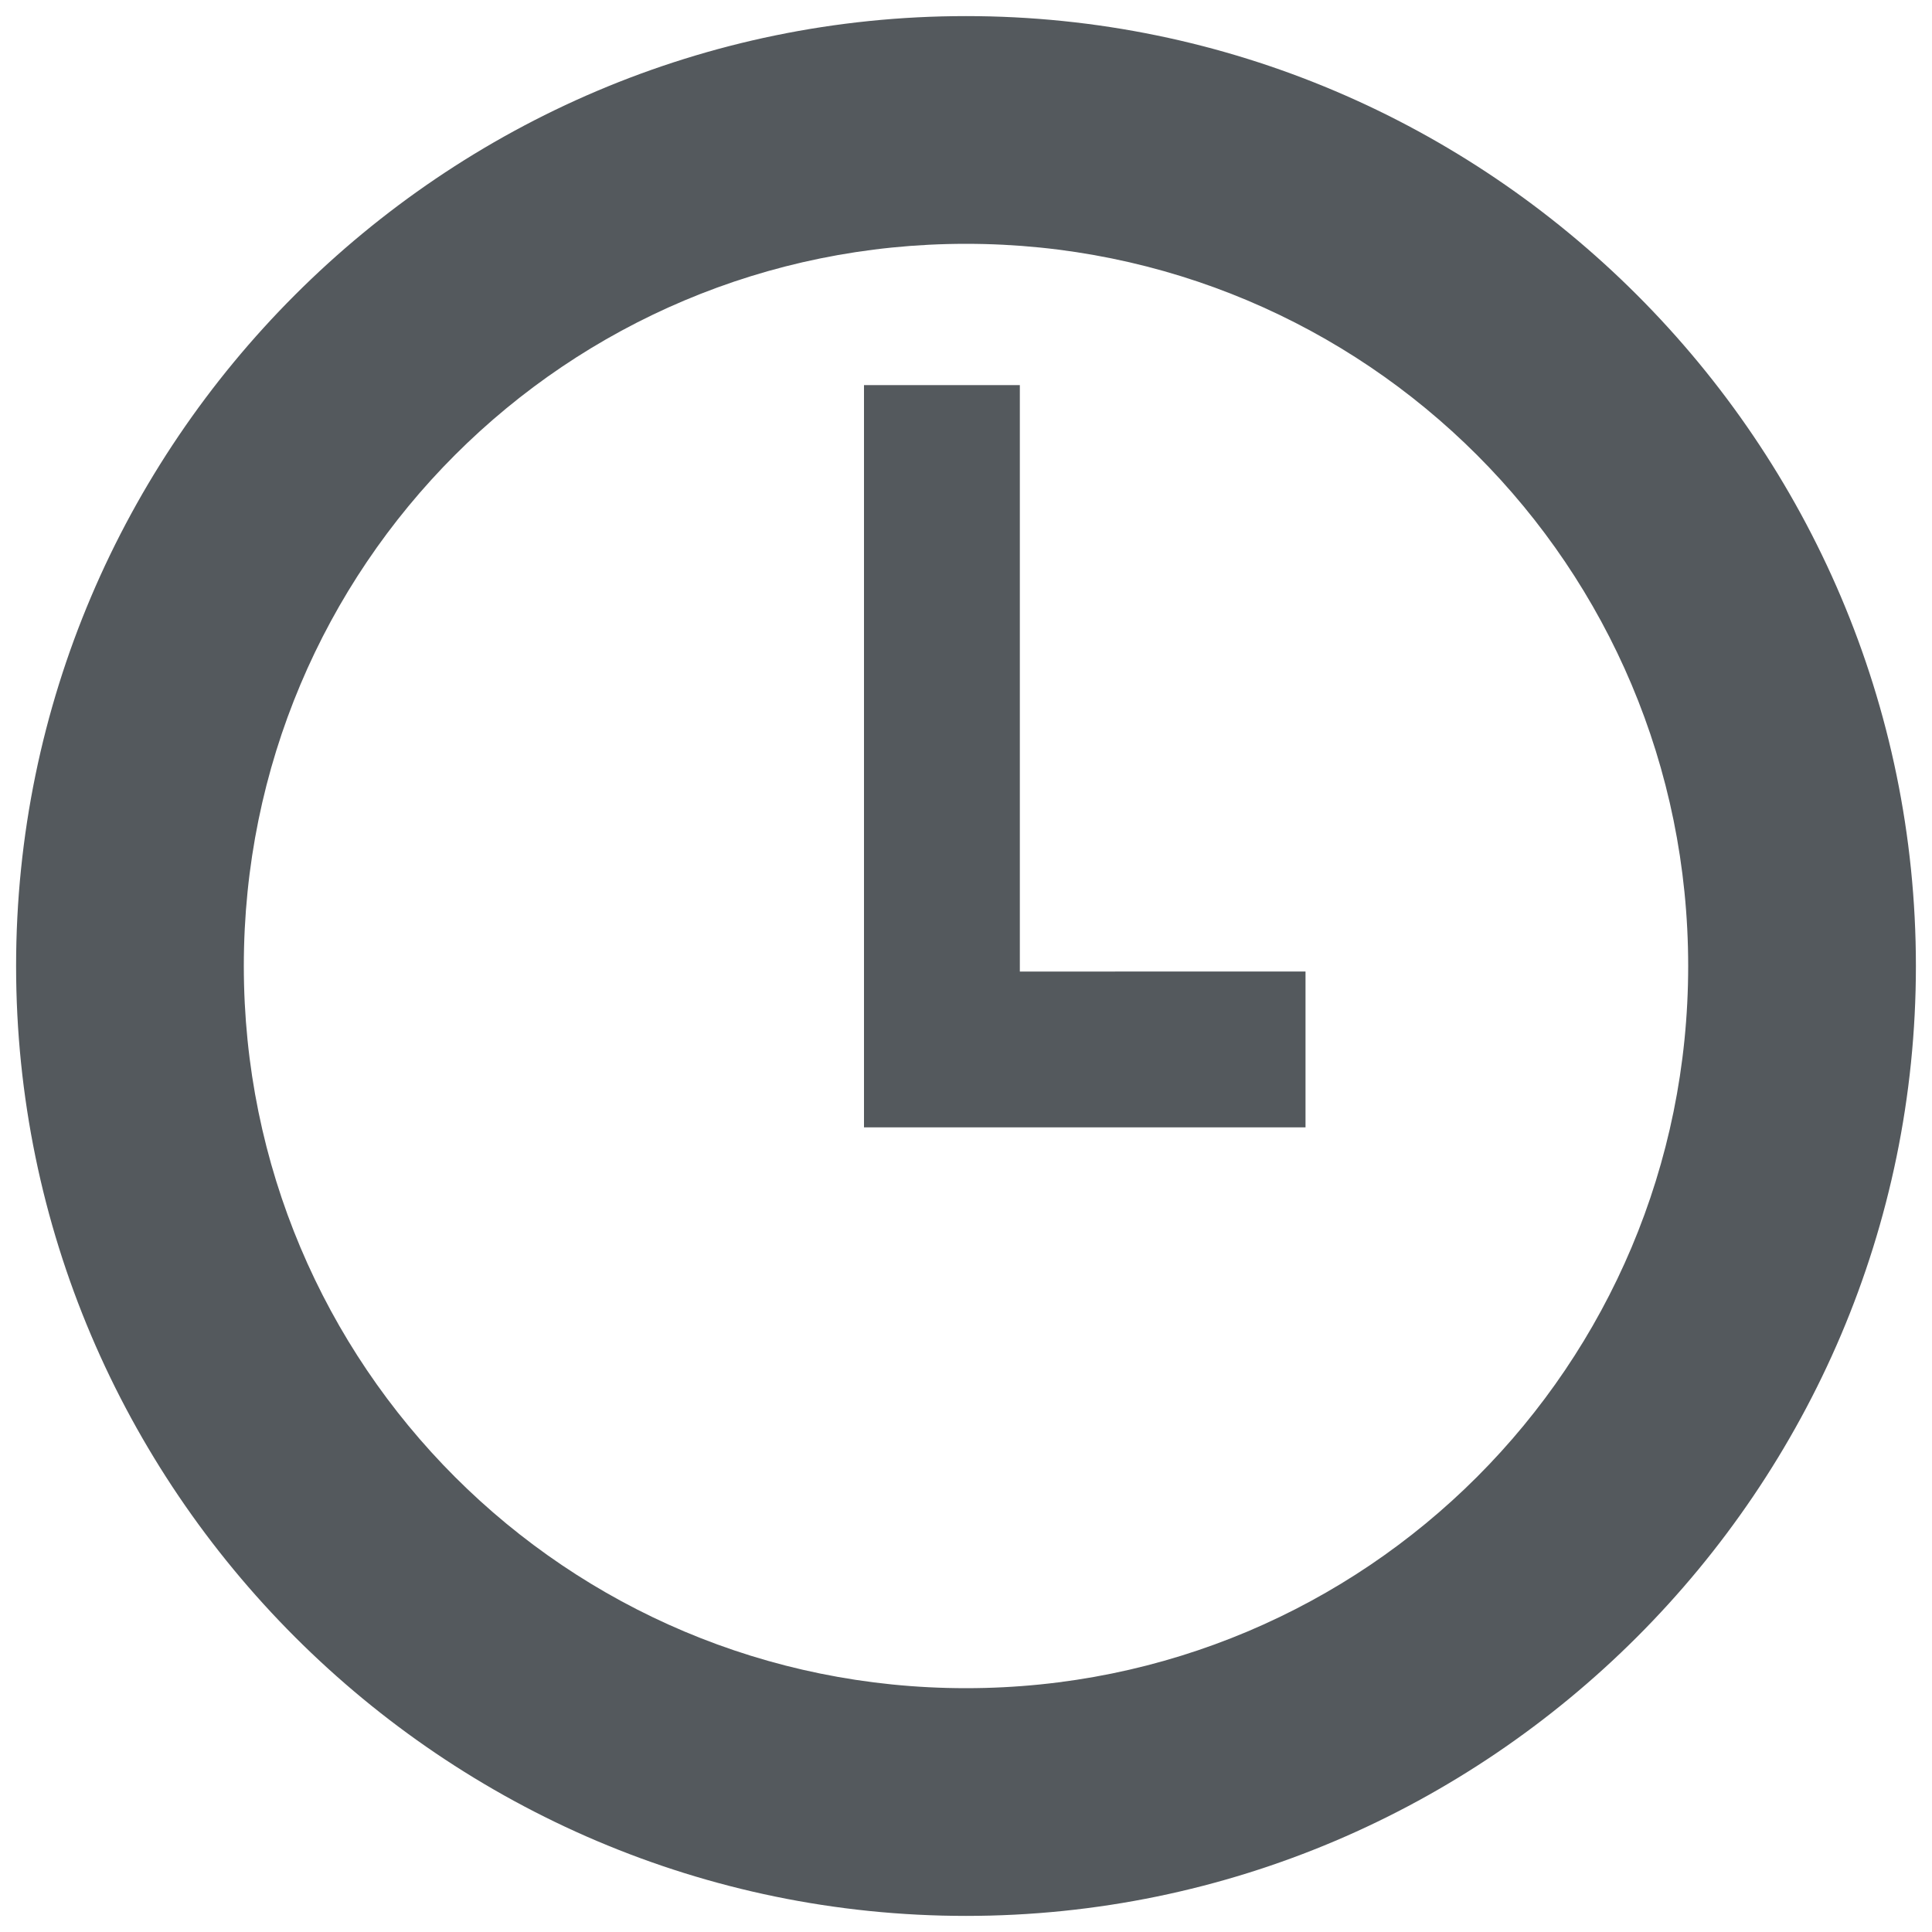
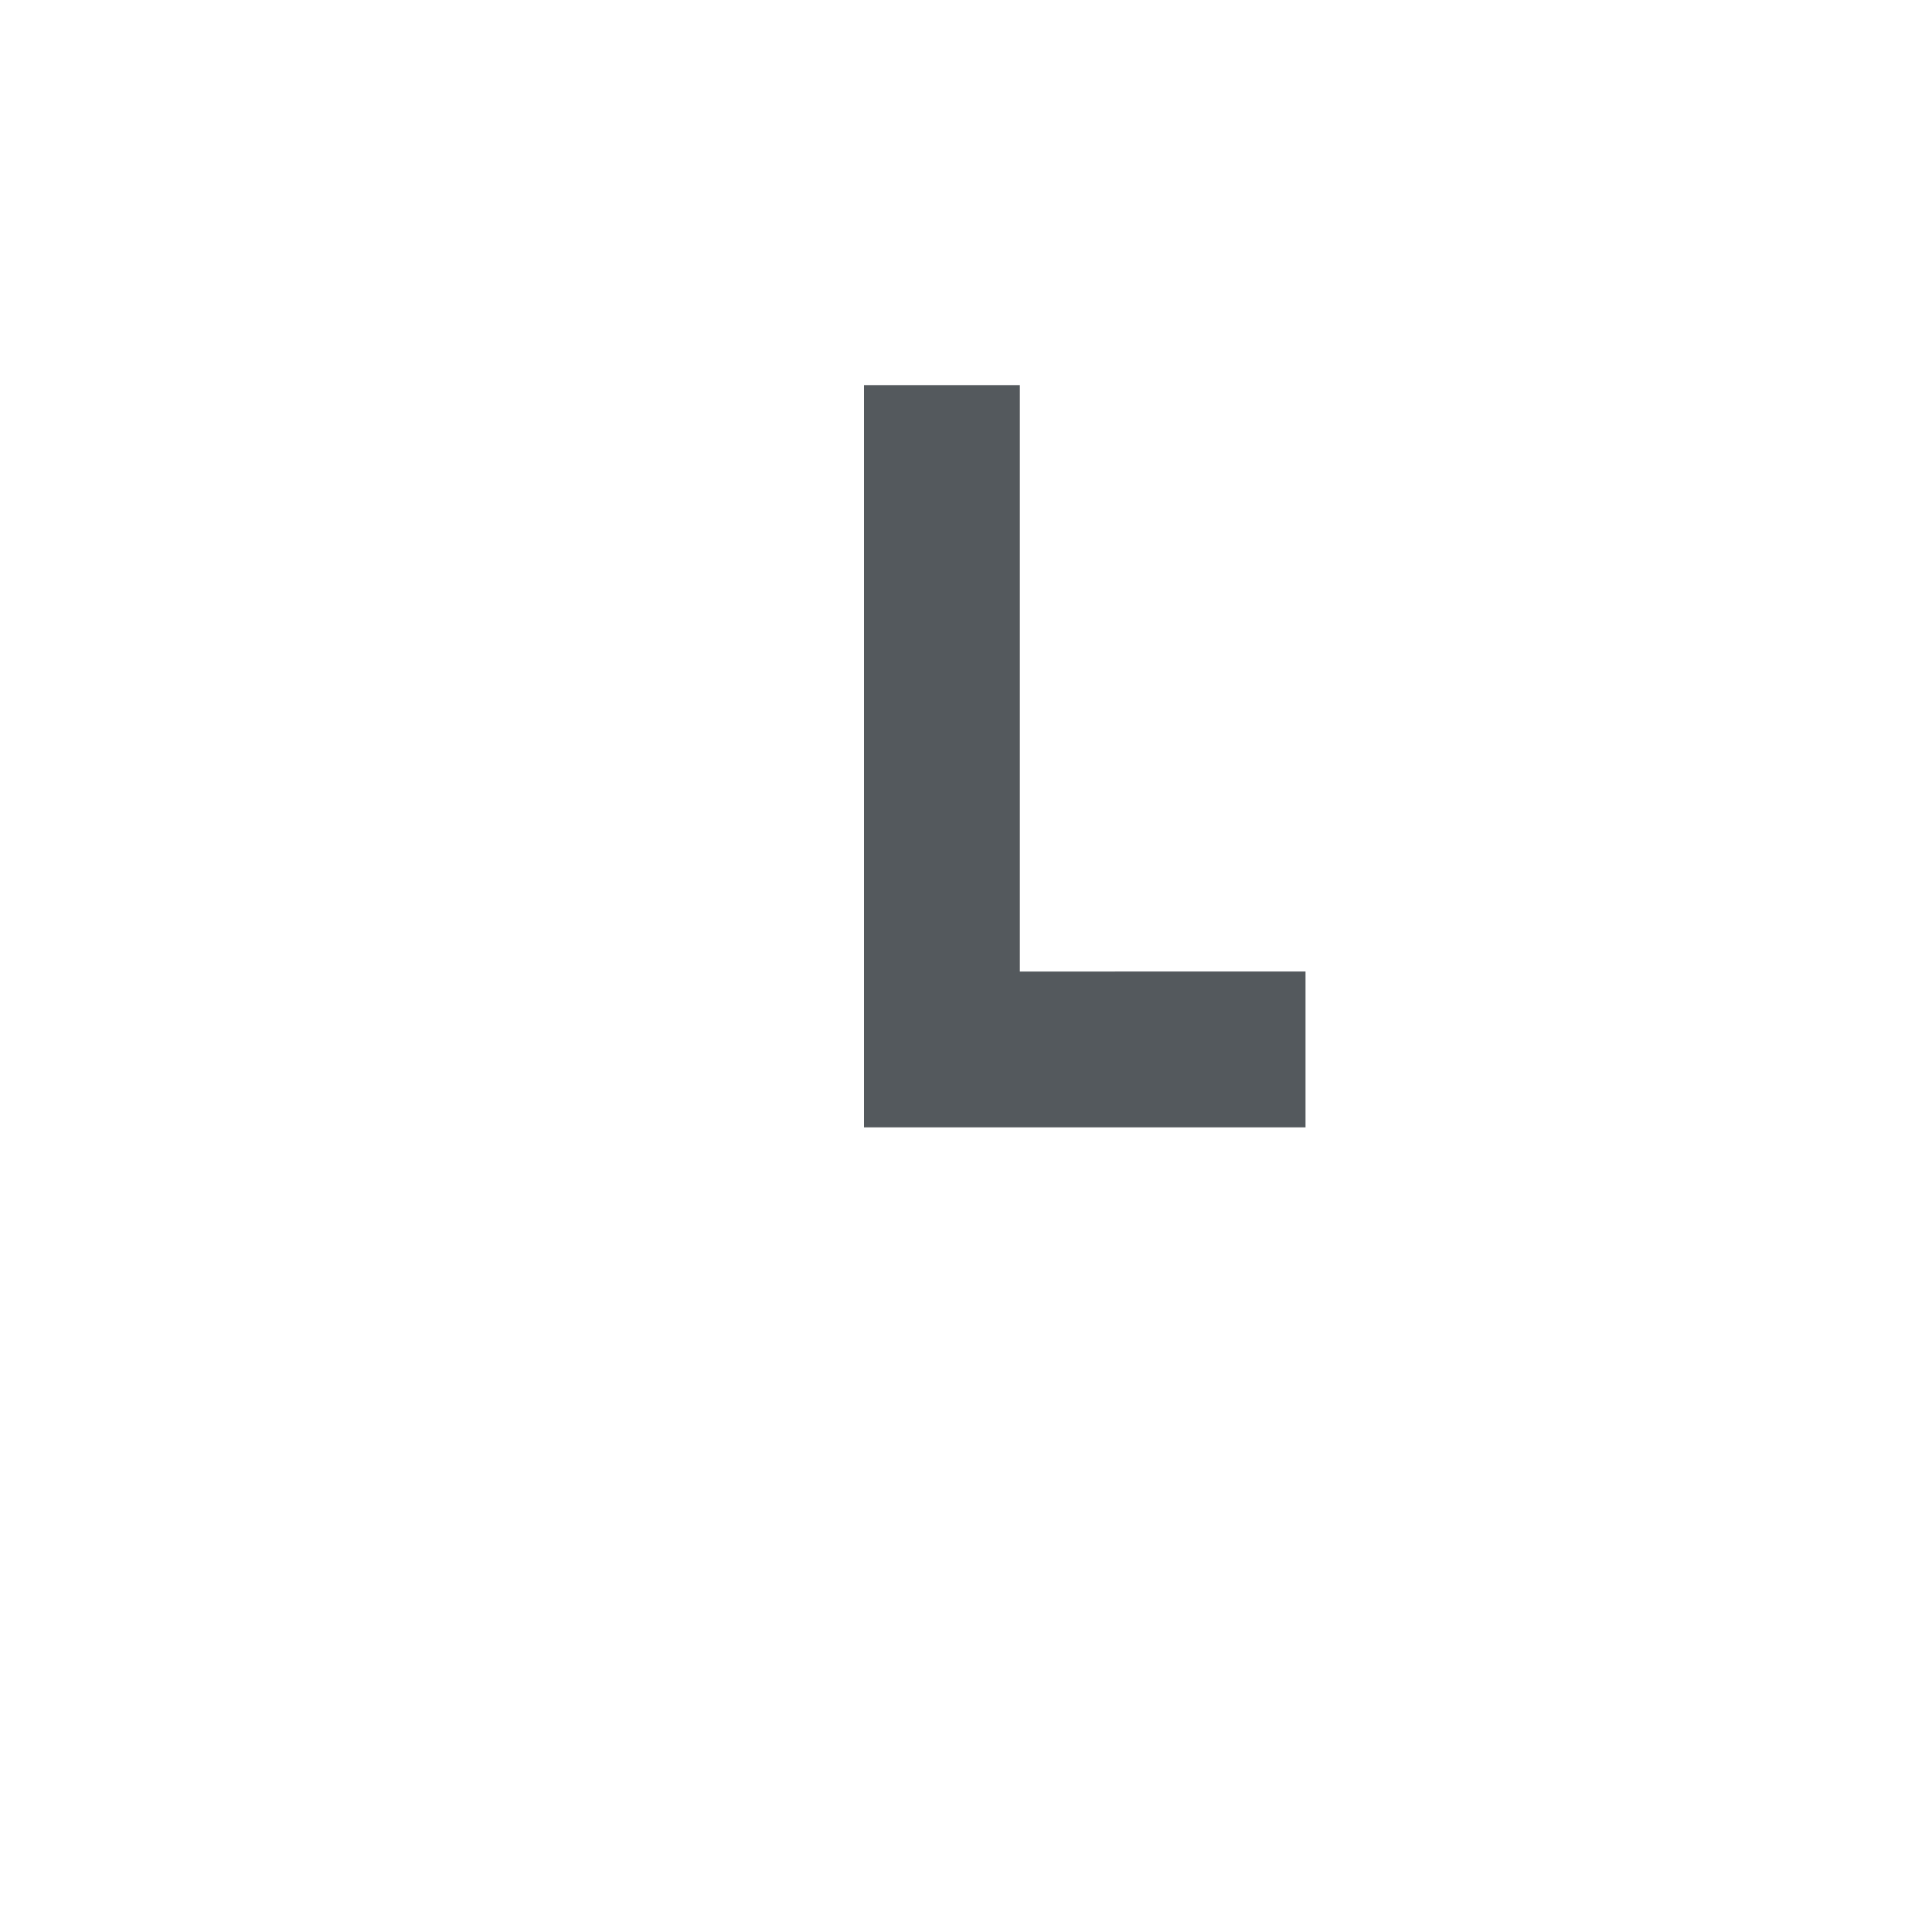
<svg xmlns="http://www.w3.org/2000/svg" width="15" height="15" viewBox="0 0 15 15">
-   <path fill="#54595d" d="M7.5.125C3.44.125.125 3.44.125 7.5s3.316 7.375 7.375 7.375 7.375-3.316 7.375-7.375S11.56.125 7.5.125m0 1.768c3.104 0 5.607 2.504 5.607 5.607s-2.504 5.607-5.607 5.607S1.893 10.604 1.893 7.5 4.396 1.893 7.5 1.893" />
  <path fill="#54595d" d="M6.708 2.99v5.763h3.428v-1.21H7.918V2.99z" />
</svg>